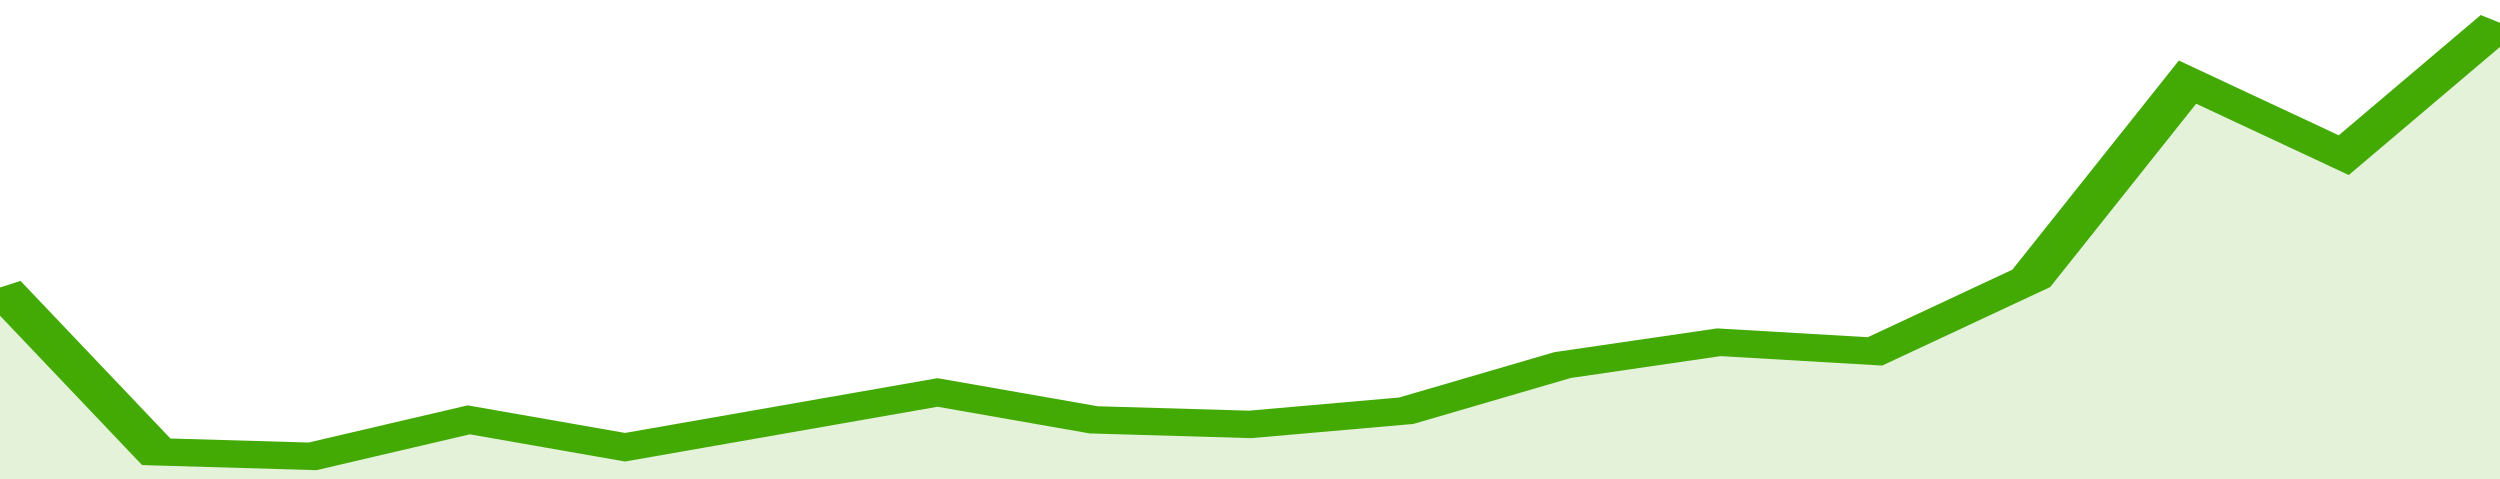
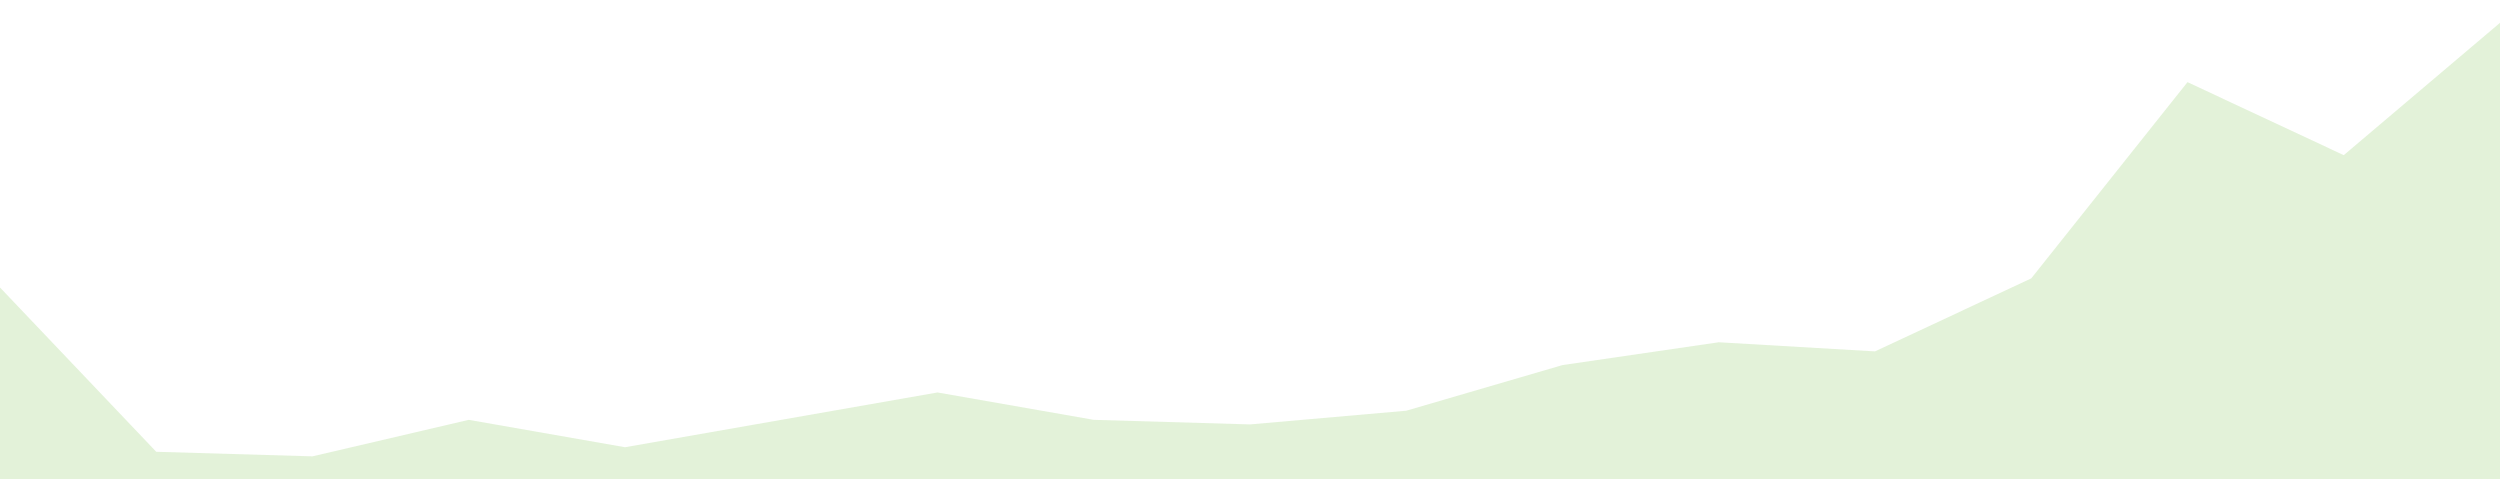
<svg xmlns="http://www.w3.org/2000/svg" viewBox="0 0 320 105" width="120" height="23" preserveAspectRatio="none">
-   <polyline fill="none" stroke="#43AA05" stroke-width="6" points="0, 63 20, 99 40, 100 60, 92 80, 98 100, 92 120, 86 140, 92 160, 93 180, 90 200, 80 220, 75 240, 77 260, 61 280, 18 300, 34 320, 5 320, 5 "> </polyline>
  <polygon fill="#43AA05" opacity="0.15" points="0, 105 0, 63 20, 99 40, 100 60, 92 80, 98 100, 92 120, 86 140, 92 160, 93 180, 90 200, 80 220, 75 240, 77 260, 61 280, 18 300, 34 320, 5 320, 105 " />
</svg>